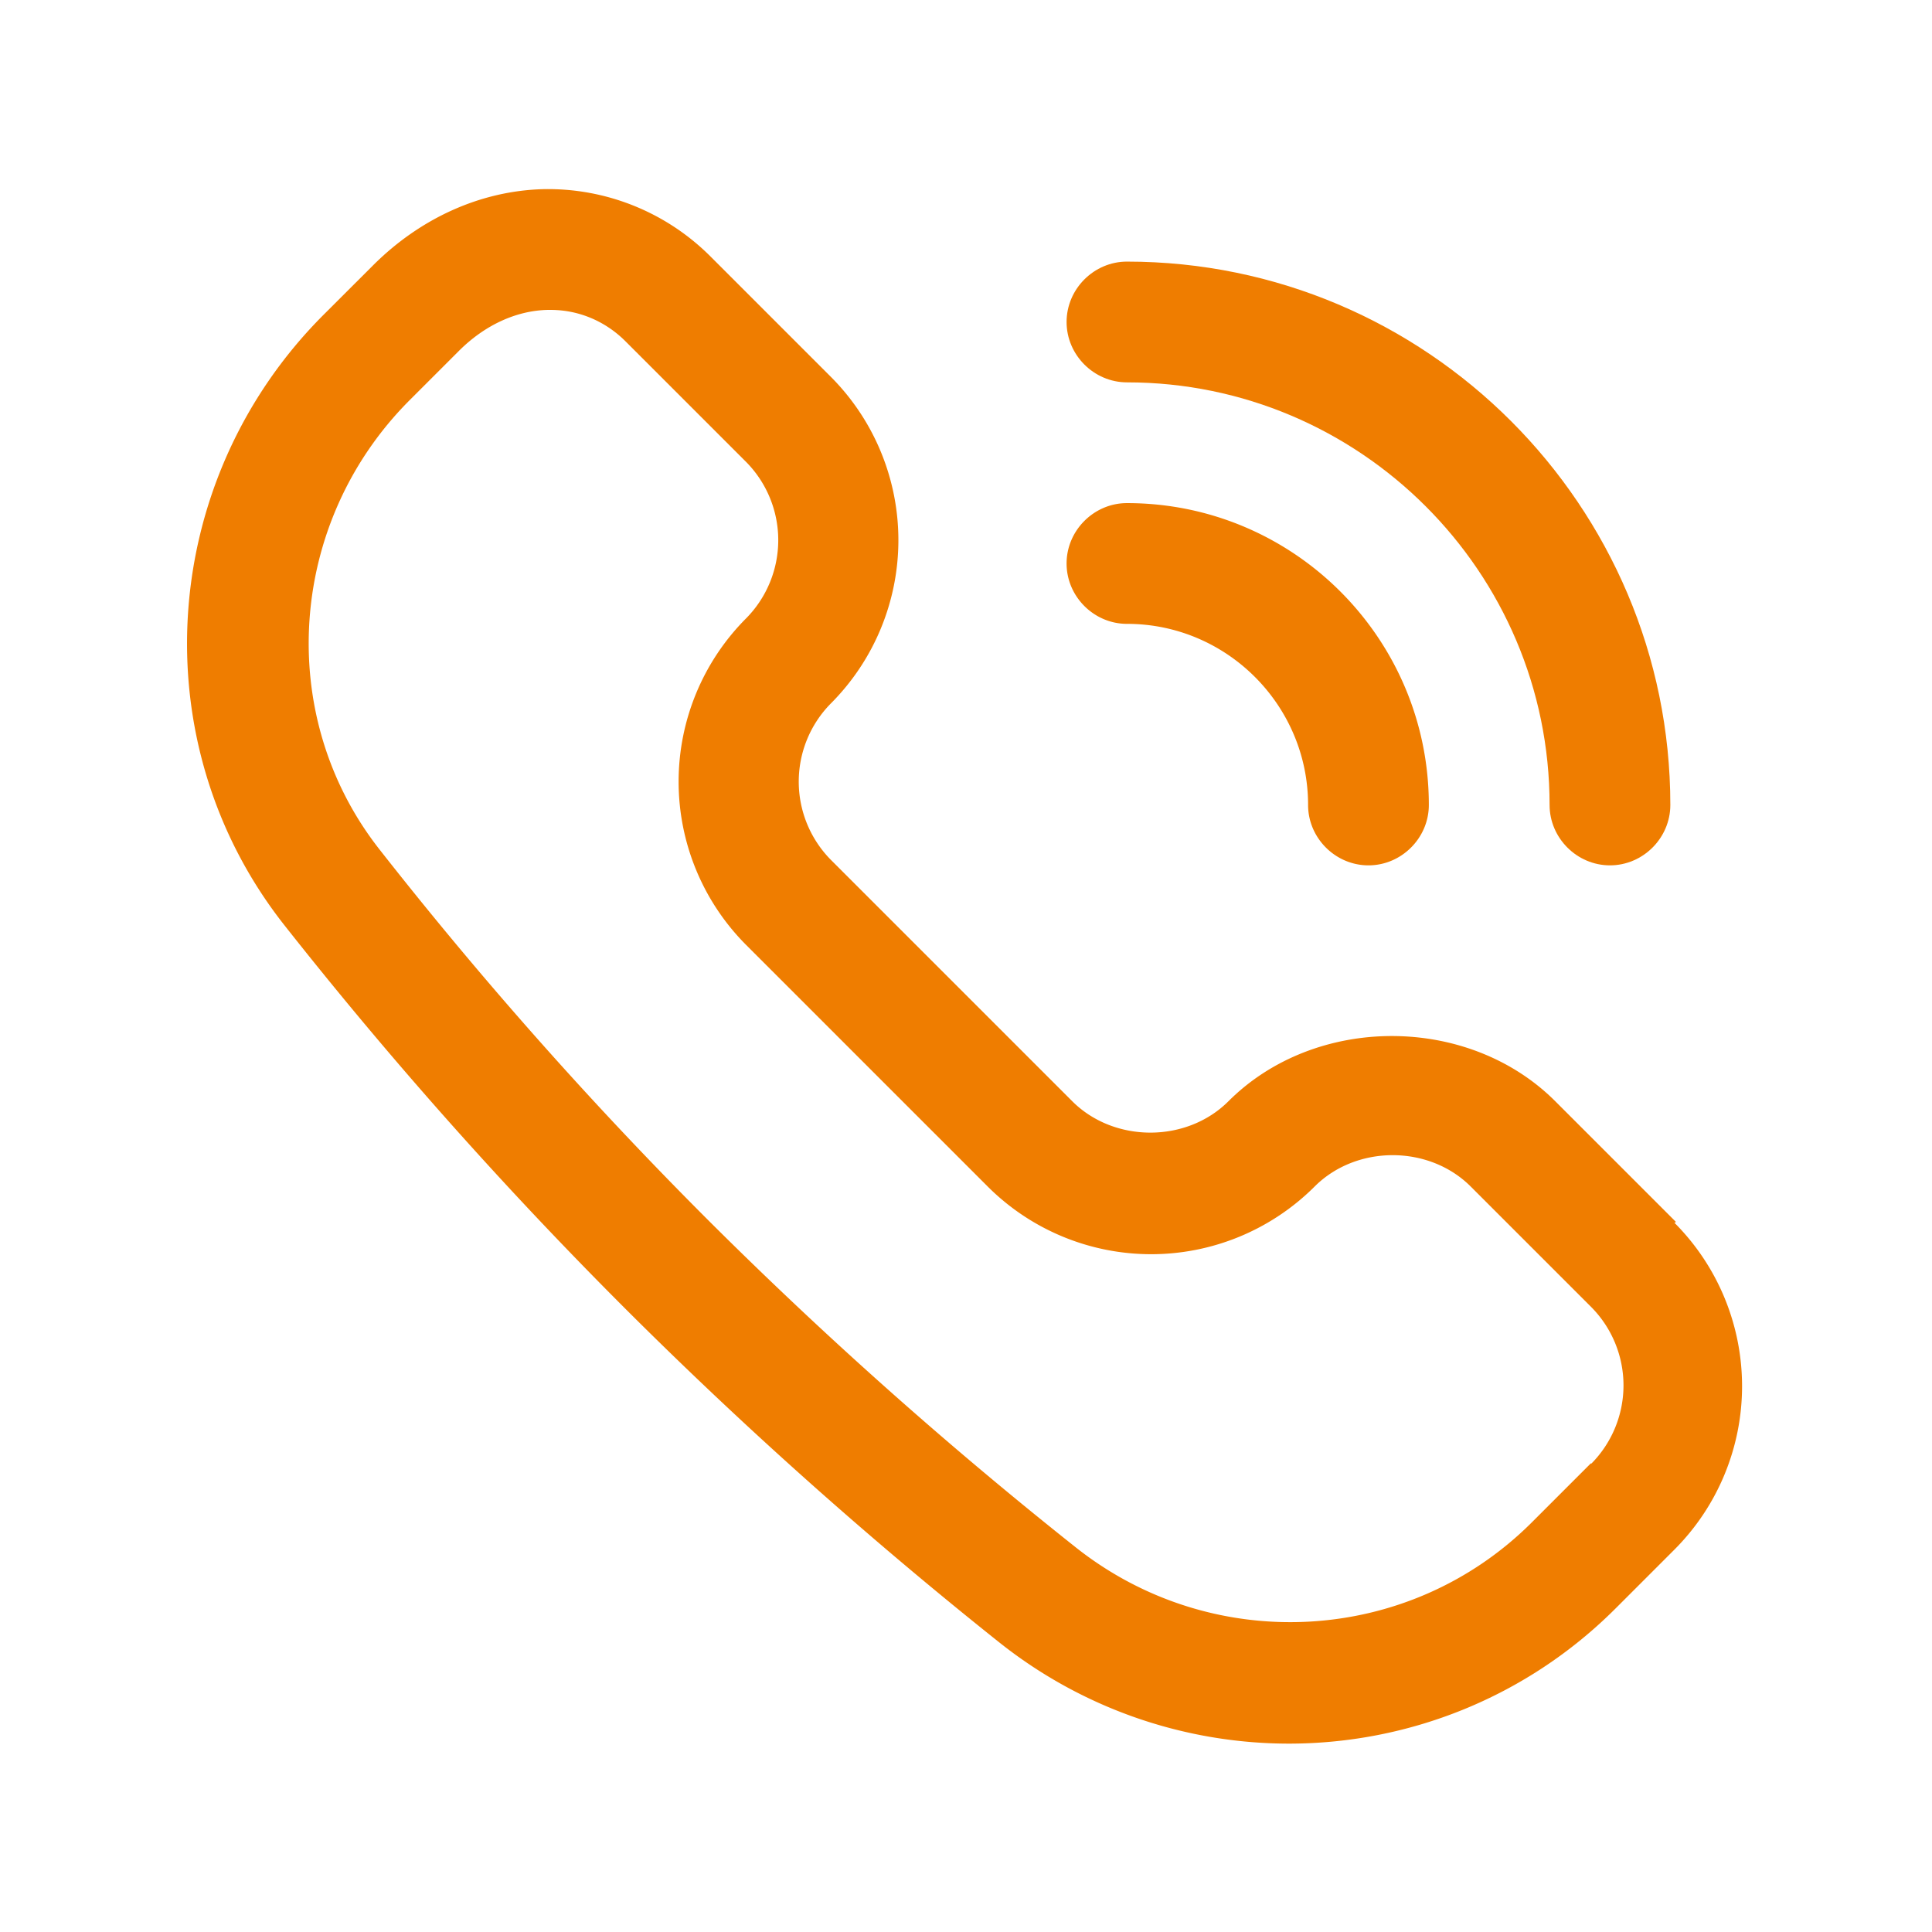
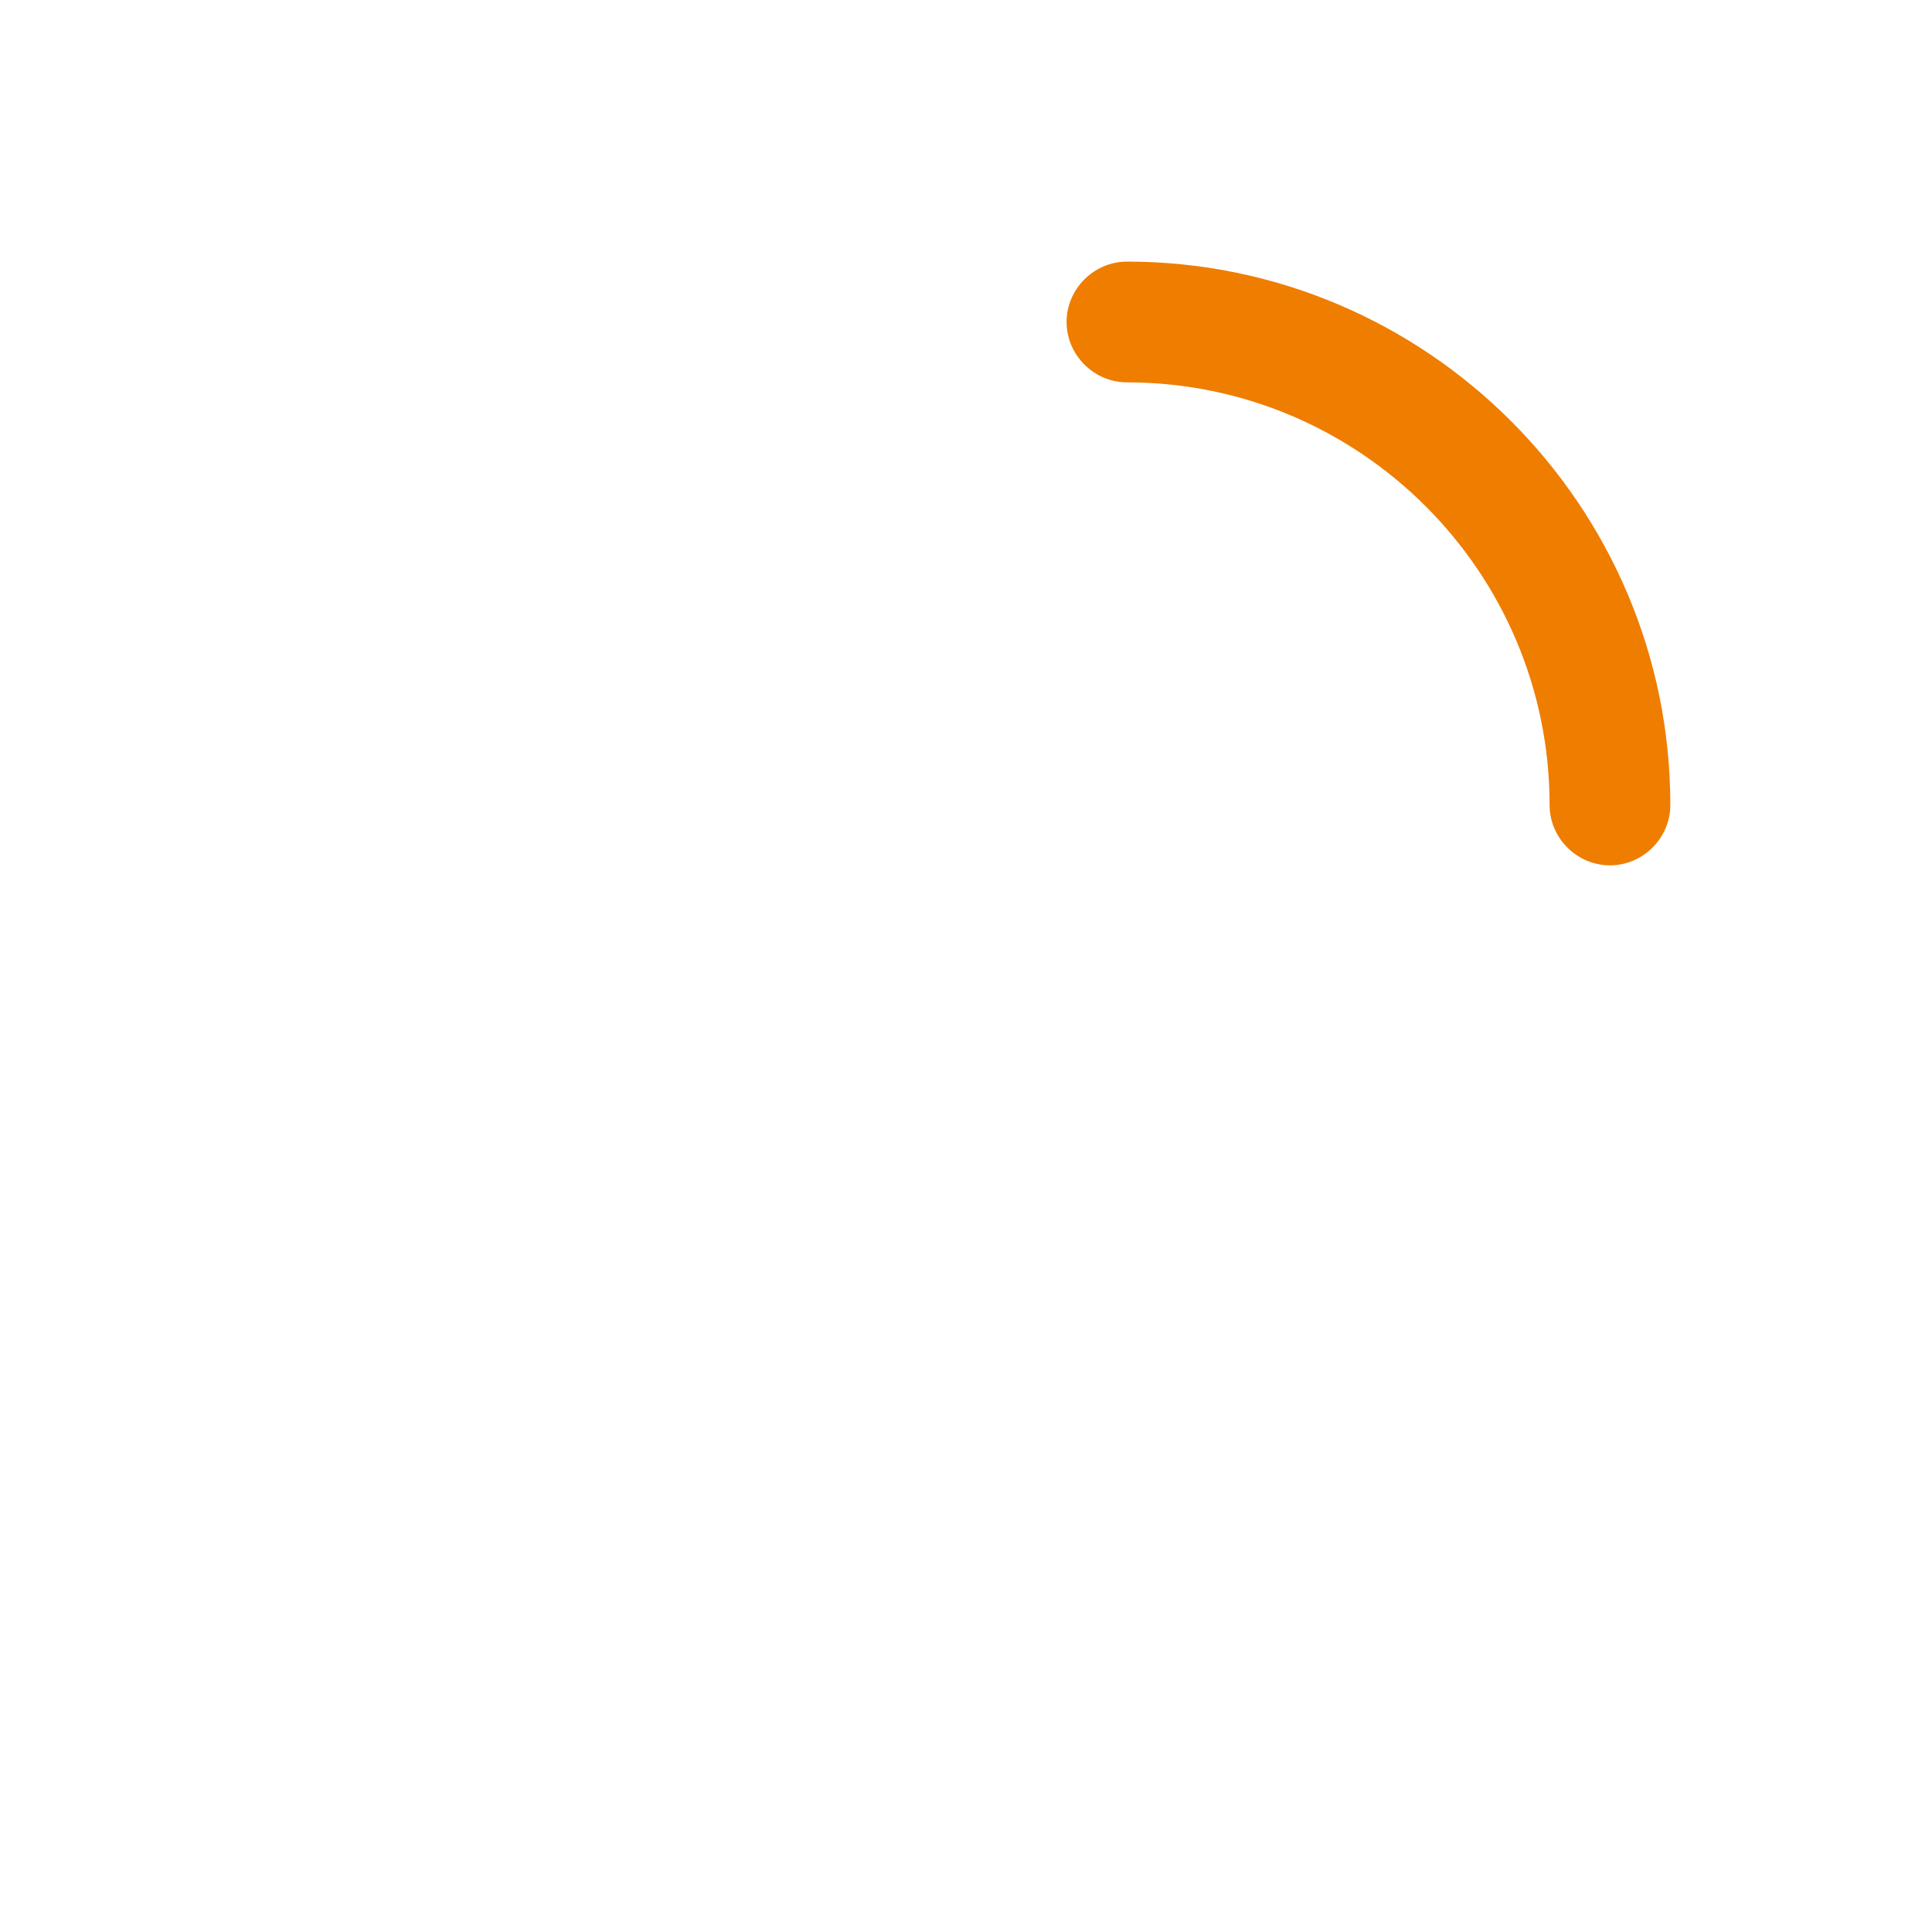
<svg xmlns="http://www.w3.org/2000/svg" width="32" height="32" fill="none">
-   <path d="m27.76 20.24-2-2c-1.44-1.44-3.973-1.44-5.413 0-.693.693-1.893.693-2.587 0l-4-4a1.843 1.843 0 0 1 0-2.587 3.83 3.83 0 0 0 0-5.413l-2-2A3.803 3.803 0 0 0 9 3.133c-1.04.027-2.04.48-2.826 1.267l-.814.813C2.614 7.96 2.334 12.306 4.707 15.32a72.079 72.079 0 0 0 5.627 6.333 74.118 74.118 0 0 0 6.213 5.547 7.713 7.713 0 0 0 4.8 1.68c1.973 0 3.933-.76 5.413-2.24l.974-.974a3.83 3.83 0 0 0 0-5.413l.026-.013Zm-1.413 4-.973.973c-2.04 2.04-5.294 2.213-7.56.413a72.193 72.193 0 0 1-6.054-5.386 68.116 68.116 0 0 1-5.466-6.16c-1.747-2.213-1.534-5.427.493-7.454l.813-.813c.427-.427.947-.667 1.467-.68h.053c.467 0 .907.187 1.24.52l2 2a1.843 1.843 0 0 1 0 2.587 3.83 3.83 0 0 0 0 5.413l4 4a3.83 3.83 0 0 0 5.414 0c.693-.693 1.893-.693 2.586 0l2 2a1.843 1.843 0 0 1 0 2.587h-.013ZM18.666 10.333c1.653 0 3 1.347 3 3 0 .547.453 1 1 1 .547 0 1-.453 1-1 0-2.76-2.24-5-5-5-.547 0-1 .453-1 1 0 .547.453 1 1 1Z" fill="#EF7D00" />
-   <path d="M18.666 6.333c3.853 0 7 3.133 7 7 0 .547.453 1 1 1 .547 0 1-.453 1-1 0-4.96-4.04-9-9-9-.547 0-1 .453-1 1 0 .547.453 1 1 1Z" fill="#EF7D00" />
+   <path d="M18.666 6.333c3.853 0 7 3.133 7 7 0 .547.453 1 1 1 .547 0 1-.453 1-1 0-4.96-4.04-9-9-9-.547 0-1 .453-1 1 0 .547.453 1 1 1" fill="#EF7D00" />
</svg>